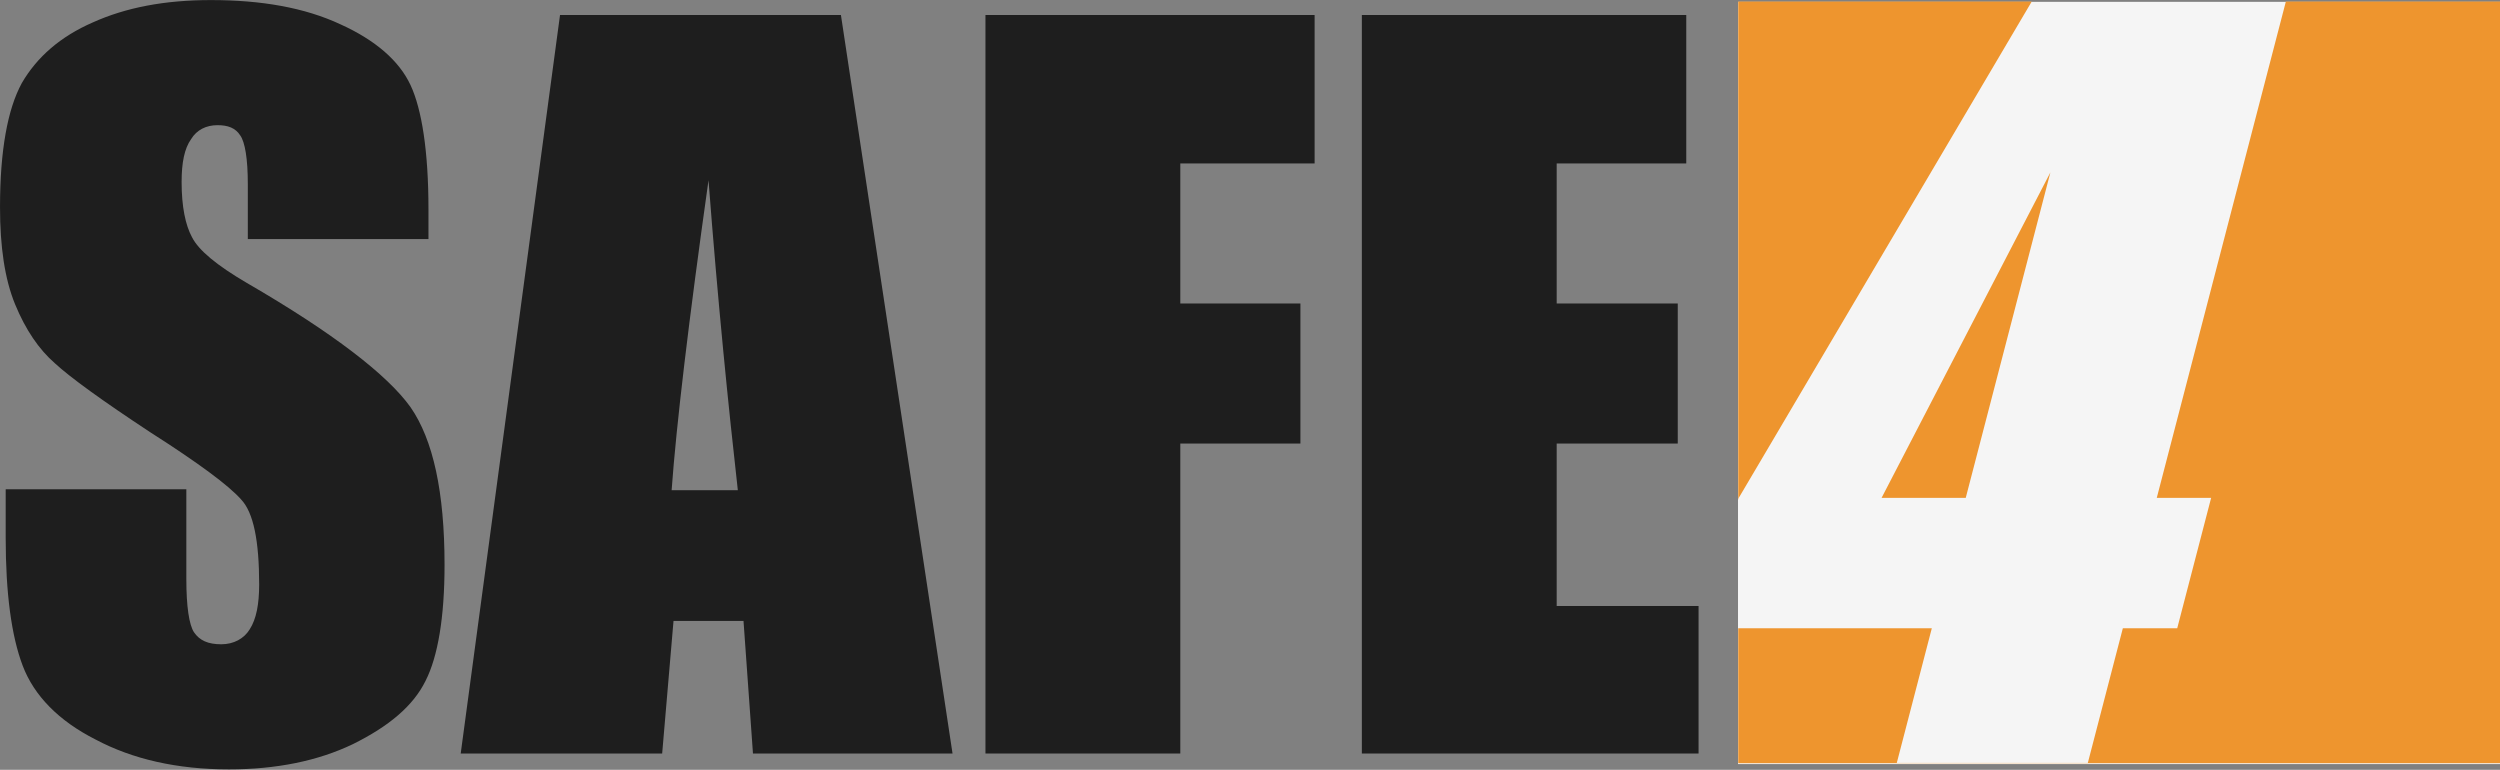
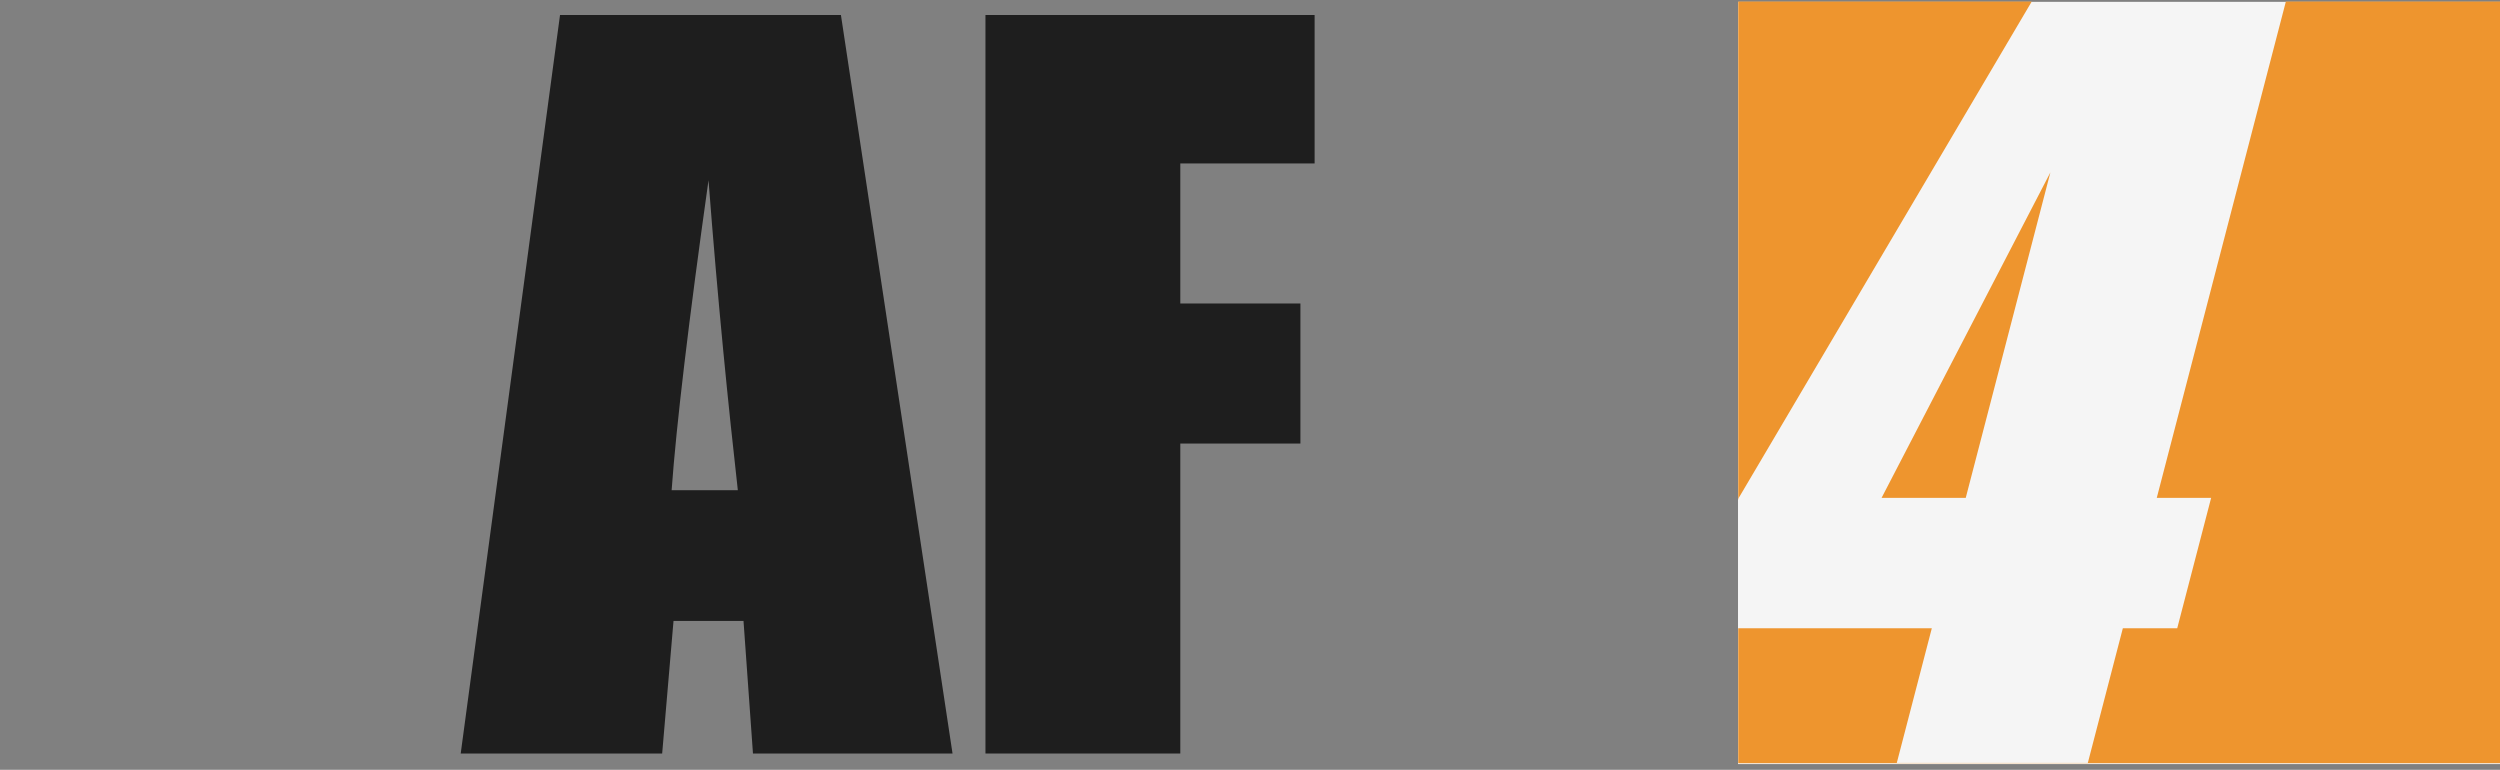
<svg xmlns="http://www.w3.org/2000/svg" width="100%" height="100%" viewBox="0 0 1312 404" version="1.1" xml:space="preserve" style="fill-rule:evenodd;clip-rule:evenodd;stroke-linejoin:round;stroke-miterlimit:2;">
  <rect x="0" y="0" width="1312" height="404" fill="#808080" stroke="none" />
  <g transform="matrix(1,0,0,1,-507.053,-220.167)">
    <g transform="matrix(2.234,0,0,2.341,-437.094,-1659.53)">
      <rect x="830.911" y="803.357" width="179.065" height="170.881" style="fill:#f5f5f5;" />
    </g>
    <g transform="matrix(3.874,0,0,0.639,-604.741,221.352)">
      <path d="M522.461,408.756L522.461,-0.589L562.222,-0.589L522.534,407.043L522.461,408.756ZM596.649,-0.589L625.726,-0.589L625.726,624.957L522.461,624.957L522.461,514.137L548.686,514.137L543.941,624.723L569.819,624.723L574.564,514.137L581.93,514.137L586.525,407.043L579.159,407.043L596.649,-0.589ZM553.281,407.043L541.879,407.043L564.752,139.696L553.281,407.043Z" style="fill:#ee952e;" />
    </g>
    <g transform="matrix(1.708,0,0,1.686,157.365,-282.287)">
      <g transform="matrix(290.612,0,0,290.612,197.764,532.56)">
-         <path d="M0.477,-0.551L0.286,-0.551L0.286,-0.61C0.286,-0.637 0.283,-0.655 0.278,-0.662C0.273,-0.67 0.265,-0.673 0.254,-0.673C0.242,-0.673 0.232,-0.668 0.226,-0.658C0.219,-0.648 0.216,-0.633 0.216,-0.612C0.216,-0.586 0.22,-0.566 0.227,-0.553C0.234,-0.539 0.253,-0.523 0.285,-0.504C0.377,-0.45 0.434,-0.405 0.458,-0.371C0.482,-0.336 0.494,-0.28 0.494,-0.202C0.494,-0.146 0.487,-0.104 0.474,-0.078C0.461,-0.051 0.435,-0.029 0.397,-0.01C0.36,0.008 0.316,0.017 0.266,0.017C0.211,0.017 0.164,0.006 0.125,-0.015C0.086,-0.035 0.06,-0.062 0.048,-0.094C0.036,-0.126 0.03,-0.172 0.03,-0.231L0.03,-0.283L0.221,-0.283L0.221,-0.187C0.221,-0.157 0.224,-0.138 0.229,-0.13C0.235,-0.121 0.244,-0.117 0.258,-0.117C0.271,-0.117 0.282,-0.123 0.288,-0.133C0.295,-0.144 0.298,-0.16 0.298,-0.181C0.298,-0.228 0.292,-0.258 0.279,-0.272C0.266,-0.287 0.234,-0.311 0.183,-0.344C0.132,-0.378 0.098,-0.403 0.082,-0.418C0.065,-0.433 0.051,-0.454 0.04,-0.481C0.029,-0.508 0.024,-0.543 0.024,-0.585C0.024,-0.646 0.032,-0.69 0.047,-0.718C0.063,-0.746 0.088,-0.768 0.122,-0.783C0.157,-0.799 0.198,-0.807 0.247,-0.807C0.3,-0.807 0.346,-0.799 0.384,-0.781C0.421,-0.764 0.446,-0.742 0.458,-0.716C0.47,-0.69 0.477,-0.645 0.477,-0.583L0.477,-0.551Z" style="fill:#1e1e1e;fill-rule:nonzero;" />
-       </g>
+         </g>
      <g transform="matrix(290.612,0,0,290.612,348.036,532.56)">
-         <path d="M0.396,-0.791L0.514,-0L0.303,-0L0.293,-0.142L0.219,-0.142L0.207,-0L-0.006,-0L0.099,-0.791L0.396,-0.791ZM0.287,-0.282C0.277,-0.372 0.266,-0.482 0.256,-0.614C0.235,-0.463 0.222,-0.352 0.217,-0.282L0.287,-0.282Z" style="fill:#1e1e1e;fill-rule:nonzero;" />
+         <path d="M0.396,-0.791L0.514,-0L0.303,-0L0.293,-0.142L0.219,-0.142L0.207,-0L-0.006,-0L0.099,-0.791L0.396,-0.791ZM0.287,-0.282C0.277,-0.372 0.266,-0.482 0.256,-0.614C0.235,-0.463 0.222,-0.352 0.217,-0.282Z" style="fill:#1e1e1e;fill-rule:nonzero;" />
      </g>
      <g transform="matrix(290.612,0,0,290.612,495.613,532.56)">
        <path d="M0.041,-0.791L0.389,-0.791L0.389,-0.632L0.247,-0.632L0.247,-0.482L0.374,-0.482L0.374,-0.332L0.247,-0.332L0.247,-0L0.041,-0L0.041,-0.791Z" style="fill:#1e1e1e;fill-rule:nonzero;" />
      </g>
      <g transform="matrix(290.612,0,0,290.612,611.262,532.56)">
-         <path d="M0.041,-0.791L0.384,-0.791L0.384,-0.632L0.247,-0.632L0.247,-0.482L0.375,-0.482L0.375,-0.332L0.247,-0.332L0.247,-0.158L0.397,-0.158L0.397,-0L0.041,-0L0.041,-0.791Z" style="fill:#1e1e1e;fill-rule:nonzero;" />
-       </g>
+         </g>
    </g>
  </g>
</svg>